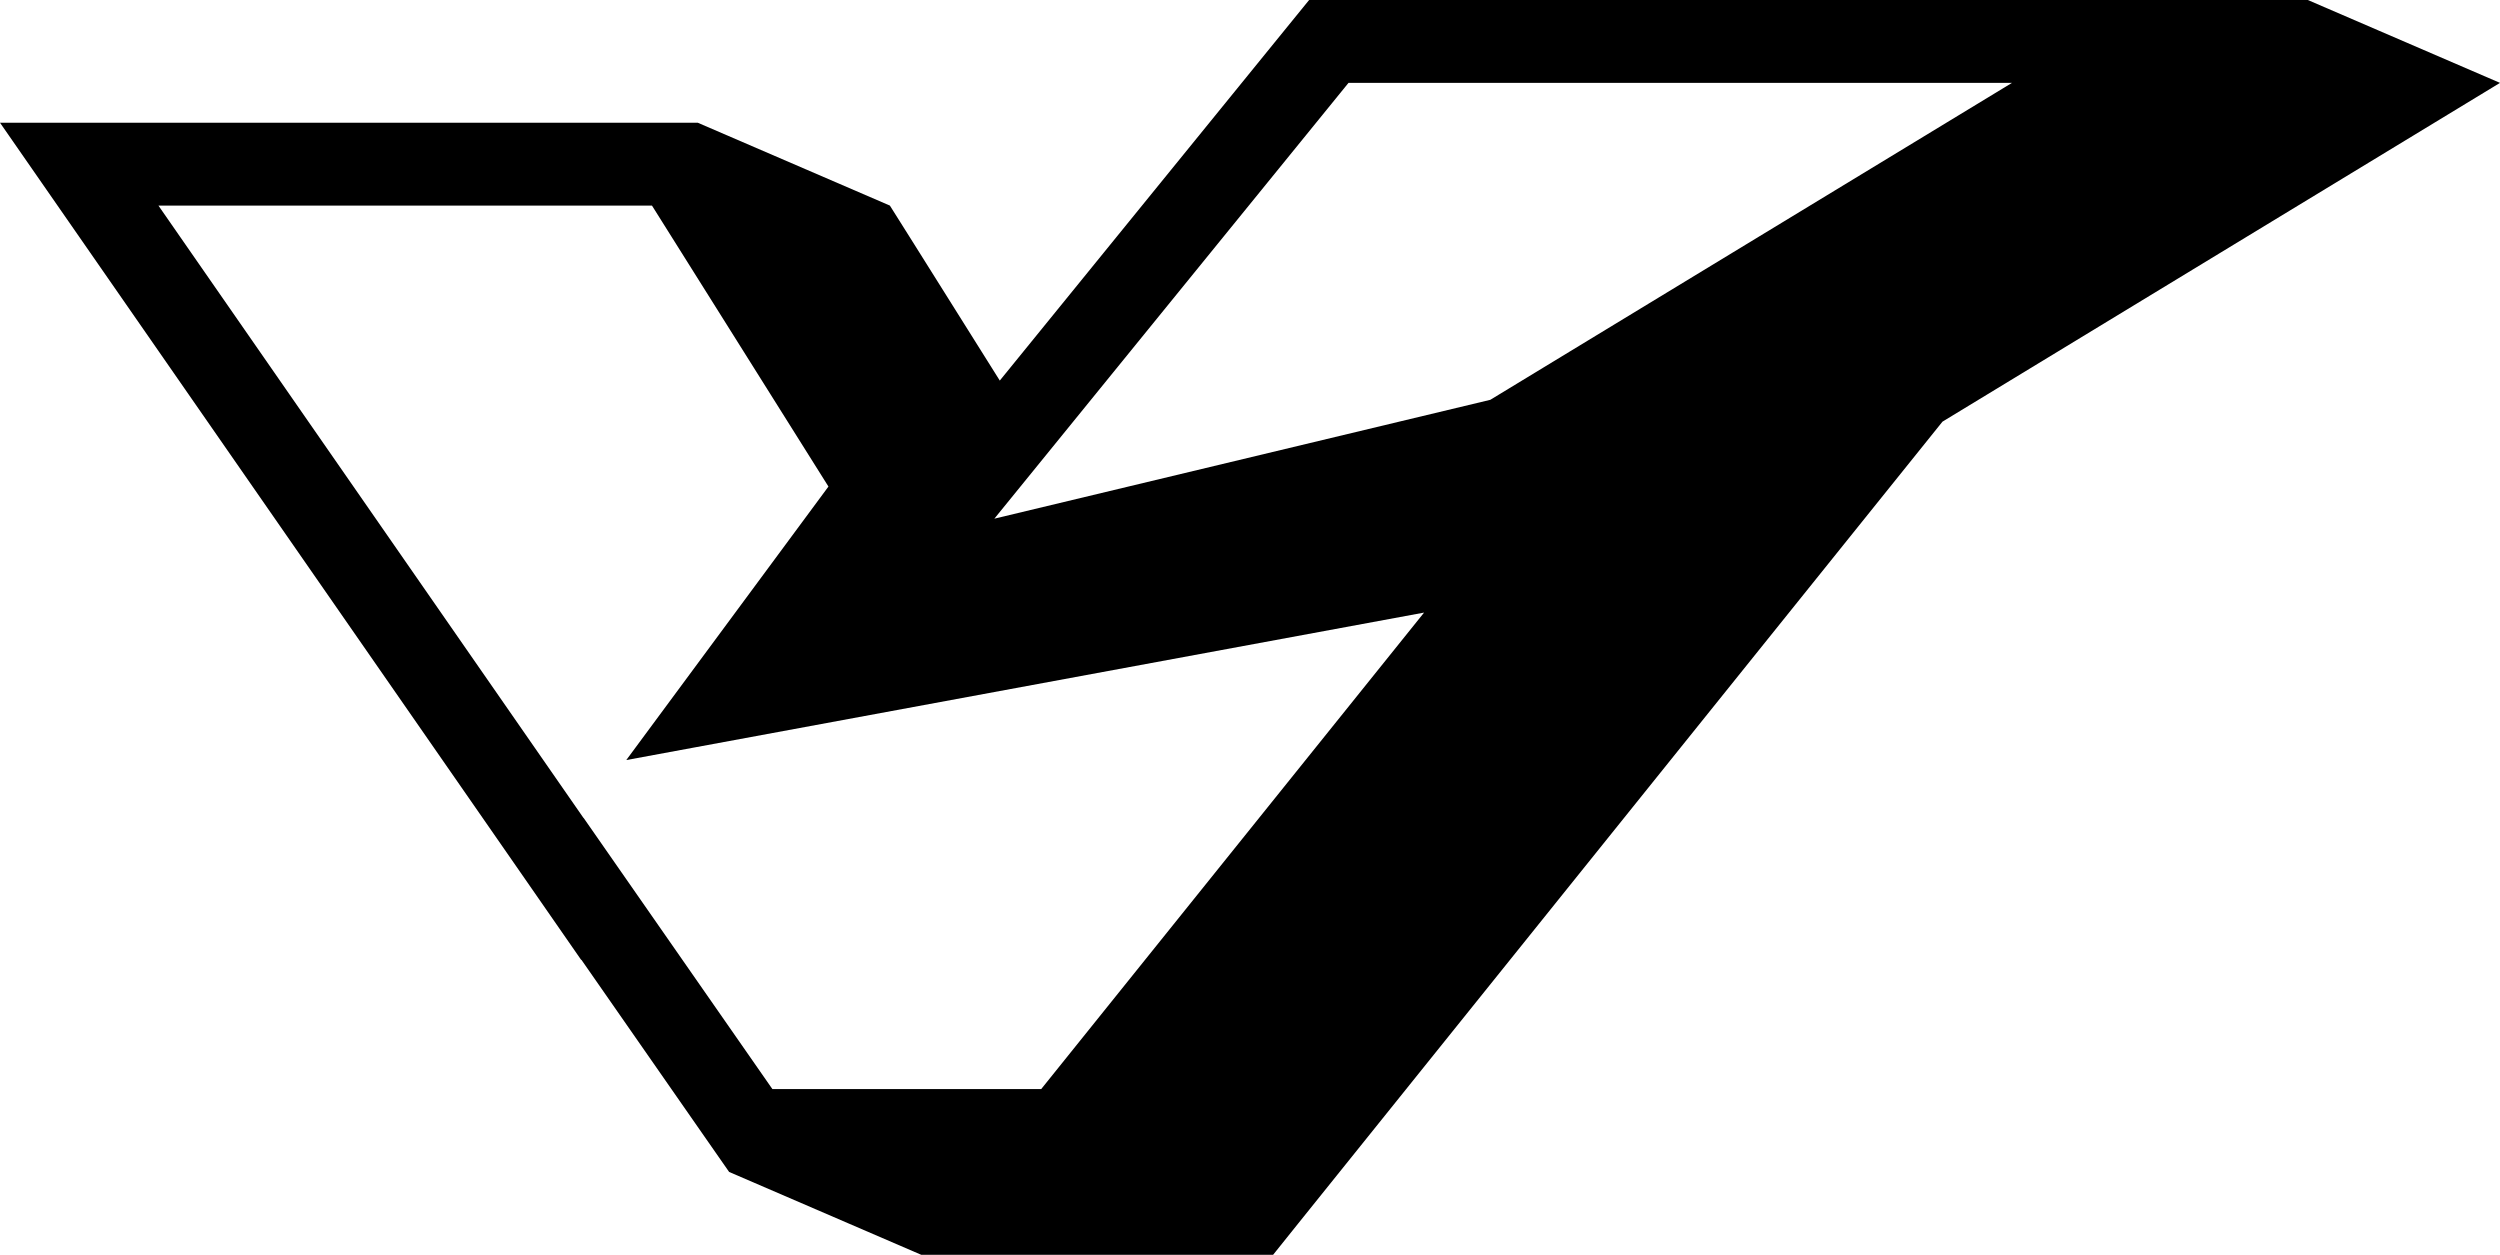
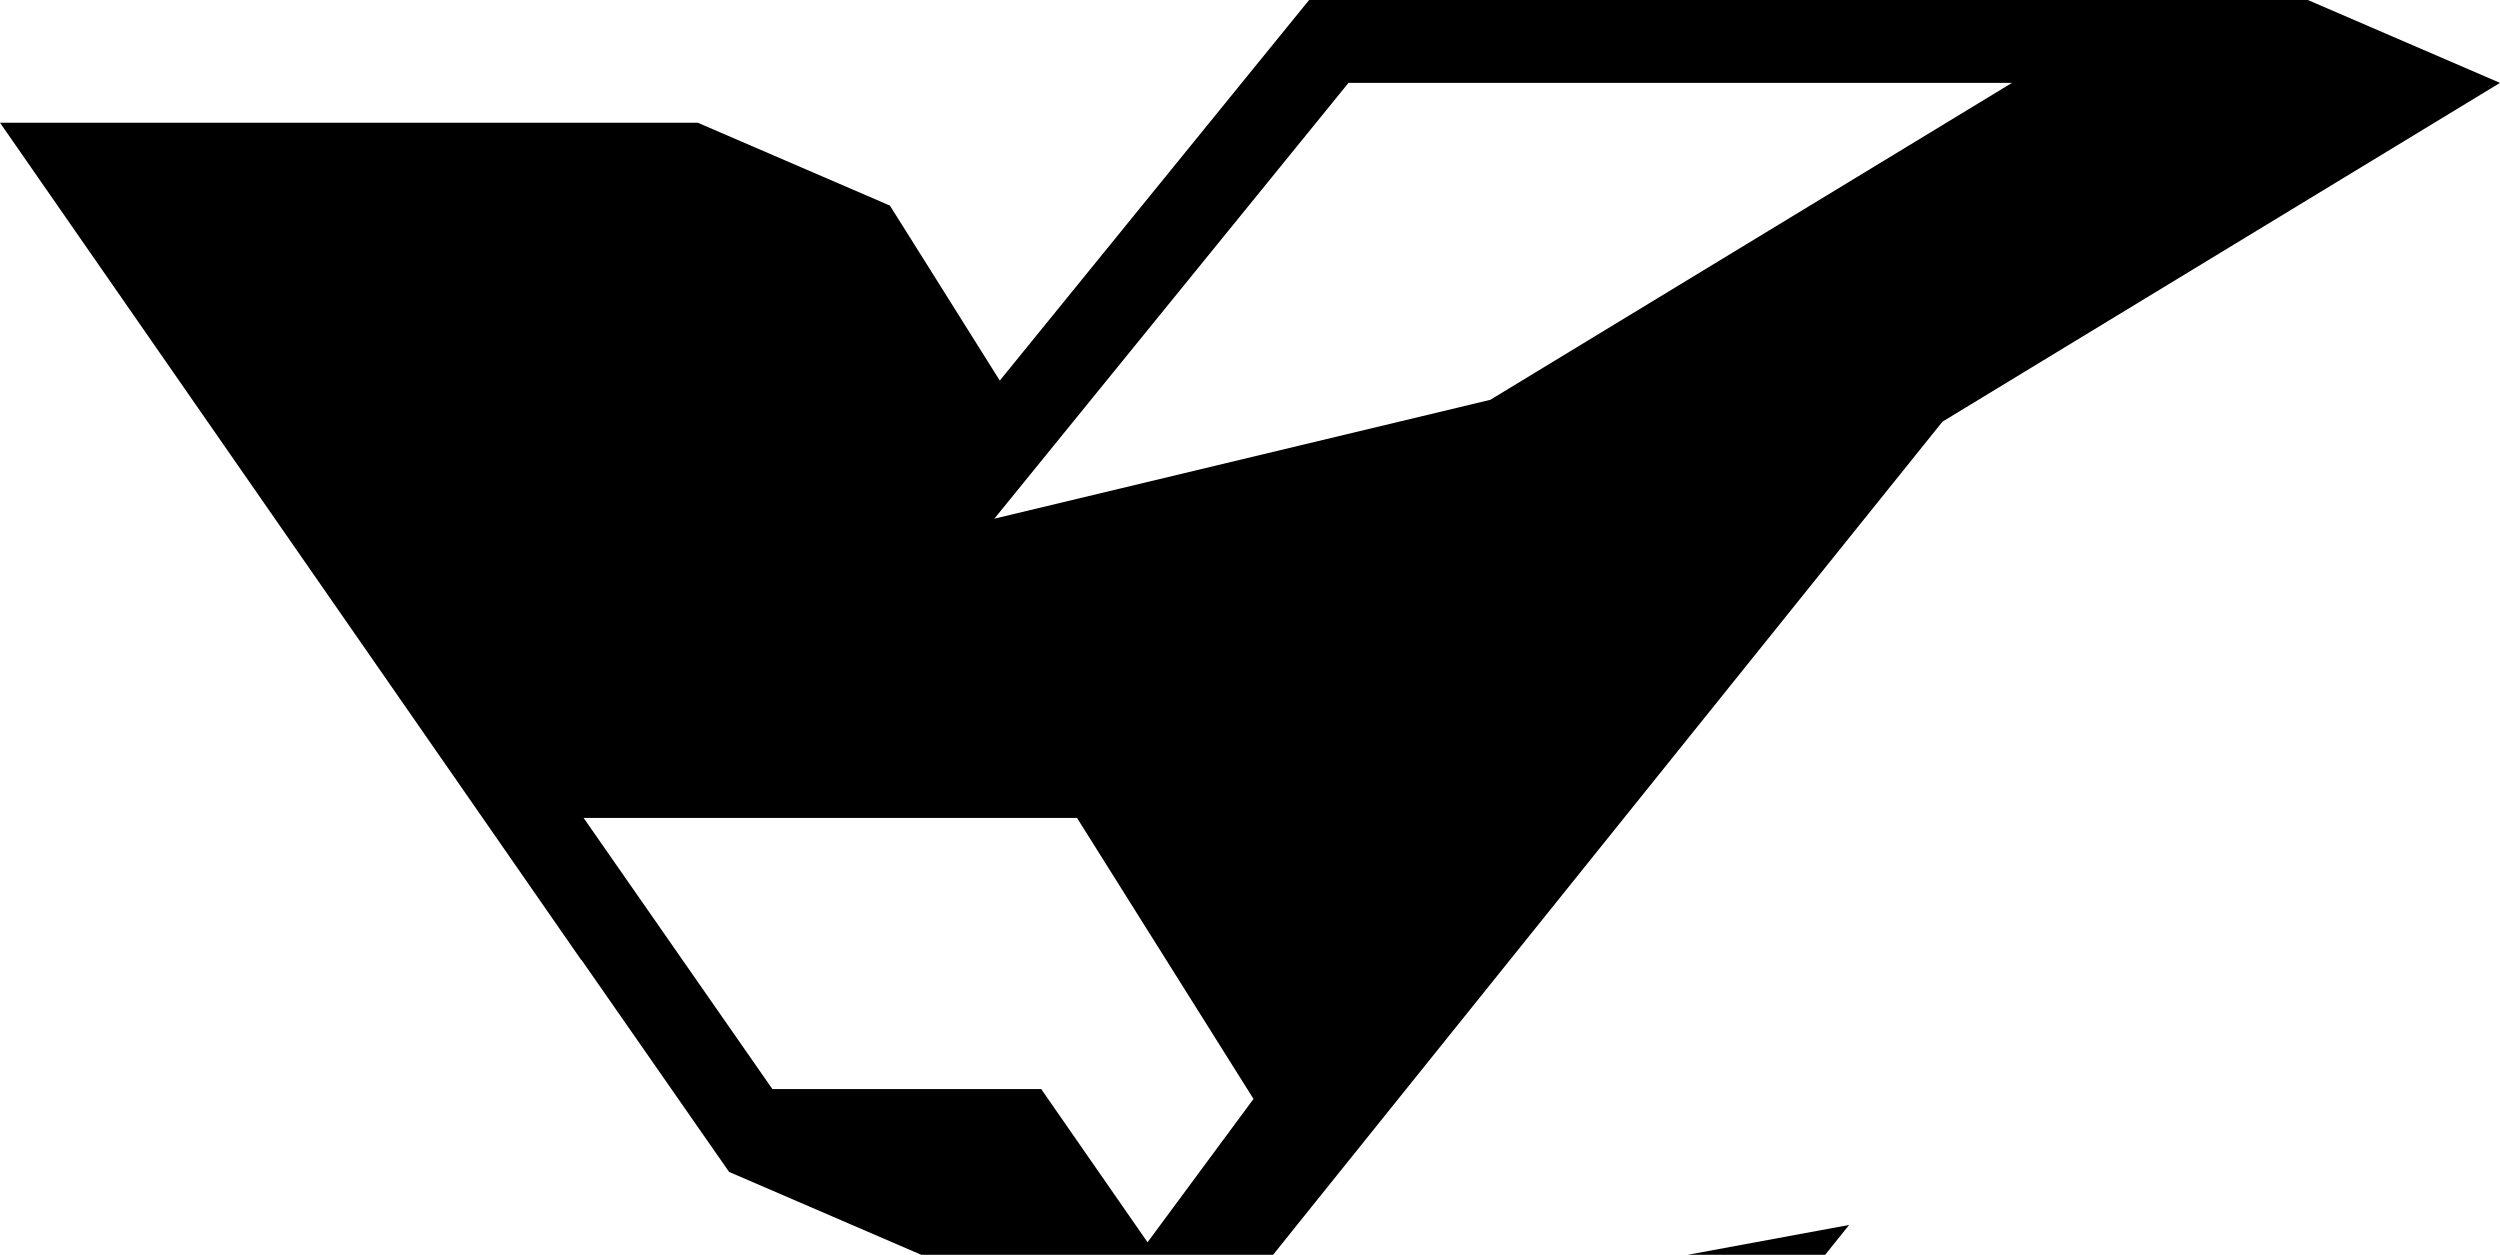
<svg xmlns="http://www.w3.org/2000/svg" id="Capa_2" viewBox="0 0 173.877 87.272">
  <g id="Capa_1-2">
-     <path d="M160.515,0h-69.465l-1.729,2.126-19.785,24.344-5.948-9.476-1.697-2.696-13.363-5.763H0l6.281,9.047,29.569,42.592,4.572,6.589.013-.013,8.554,12.287,1.722,2.472,13.363,5.763h24.472l1.729-2.158,26.623-33.135,18.203-22.653,21.187-12.876,17.589-10.686-13.363-5.763ZM69.158,36.074l24.632-30.311h46.146l-36.285,22.045-34.492,8.266ZM72.417,75.746h-18.697l-13.132-18.863-.006.006L11.019,14.298h34.326l12.274,19.542-14.061,19.023,55.488-10.257-26.63,33.141Z" />
+     <path d="M160.515,0h-69.465l-1.729,2.126-19.785,24.344-5.948-9.476-1.697-2.696-13.363-5.763H0l6.281,9.047,29.569,42.592,4.572,6.589.013-.013,8.554,12.287,1.722,2.472,13.363,5.763h24.472l1.729-2.158,26.623-33.135,18.203-22.653,21.187-12.876,17.589-10.686-13.363-5.763ZM69.158,36.074l24.632-30.311h46.146l-36.285,22.045-34.492,8.266ZM72.417,75.746h-18.697l-13.132-18.863-.006.006h34.326l12.274,19.542-14.061,19.023,55.488-10.257-26.63,33.141Z" />
  </g>
</svg>